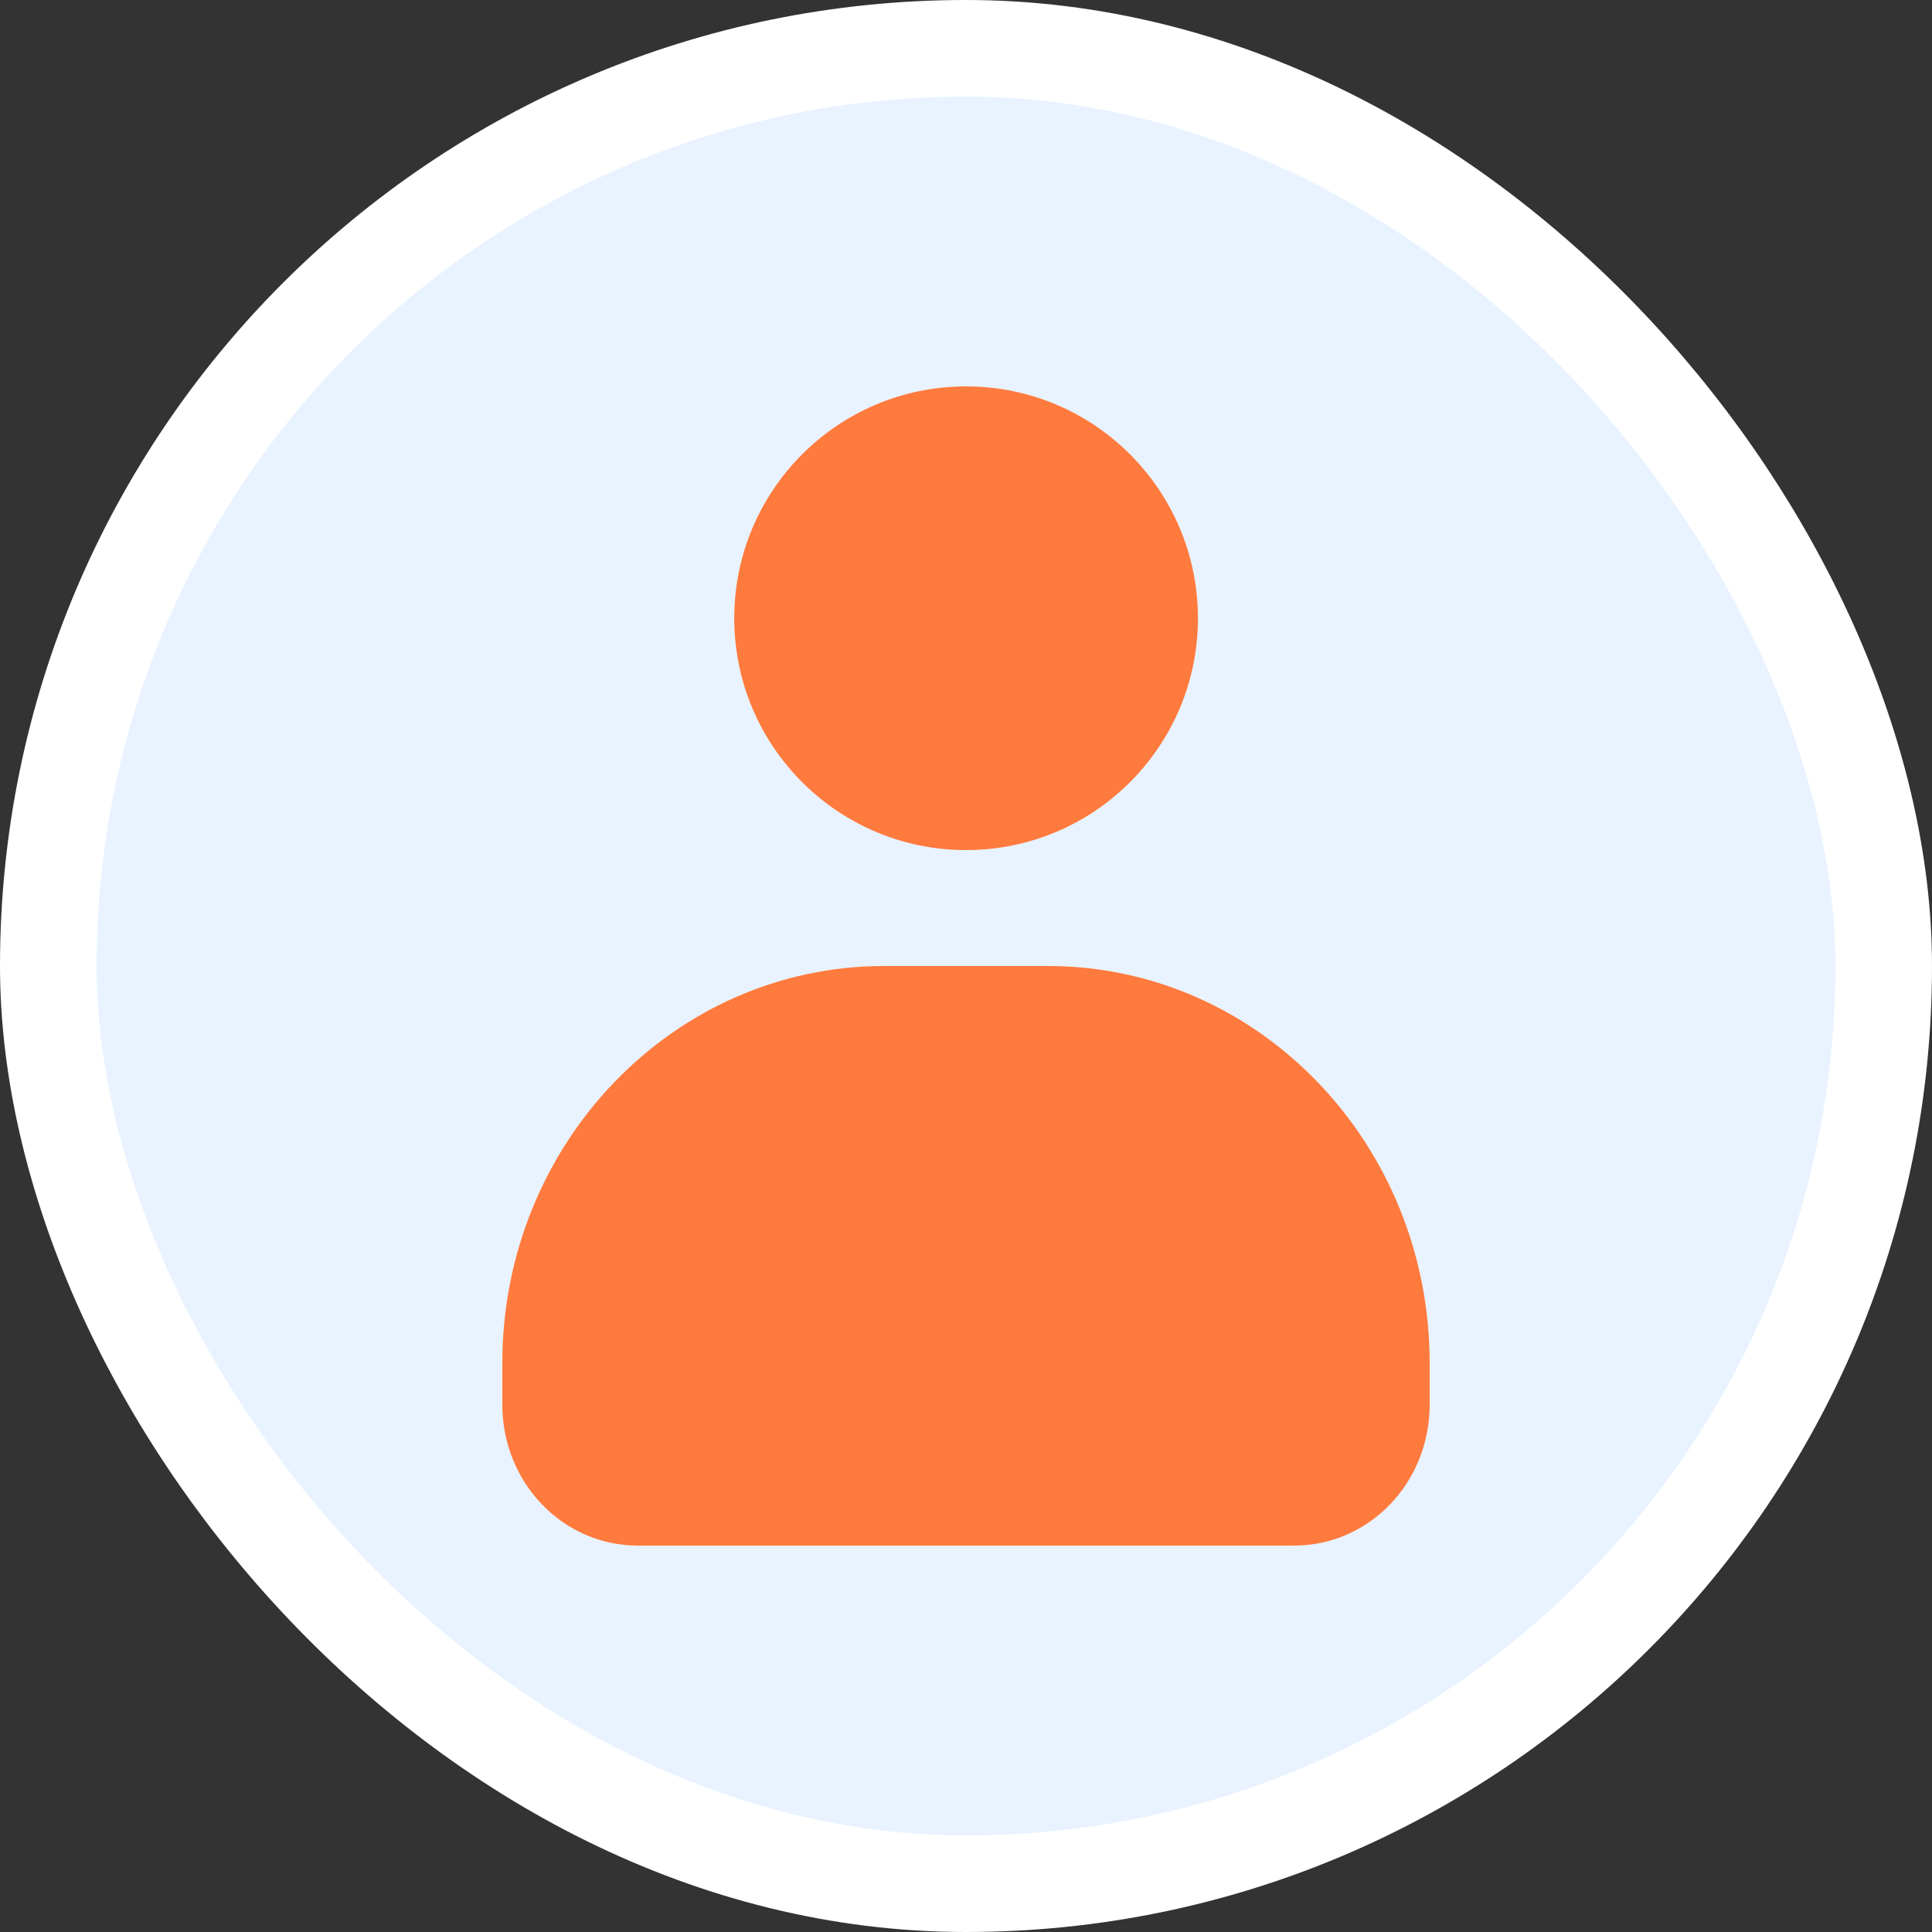
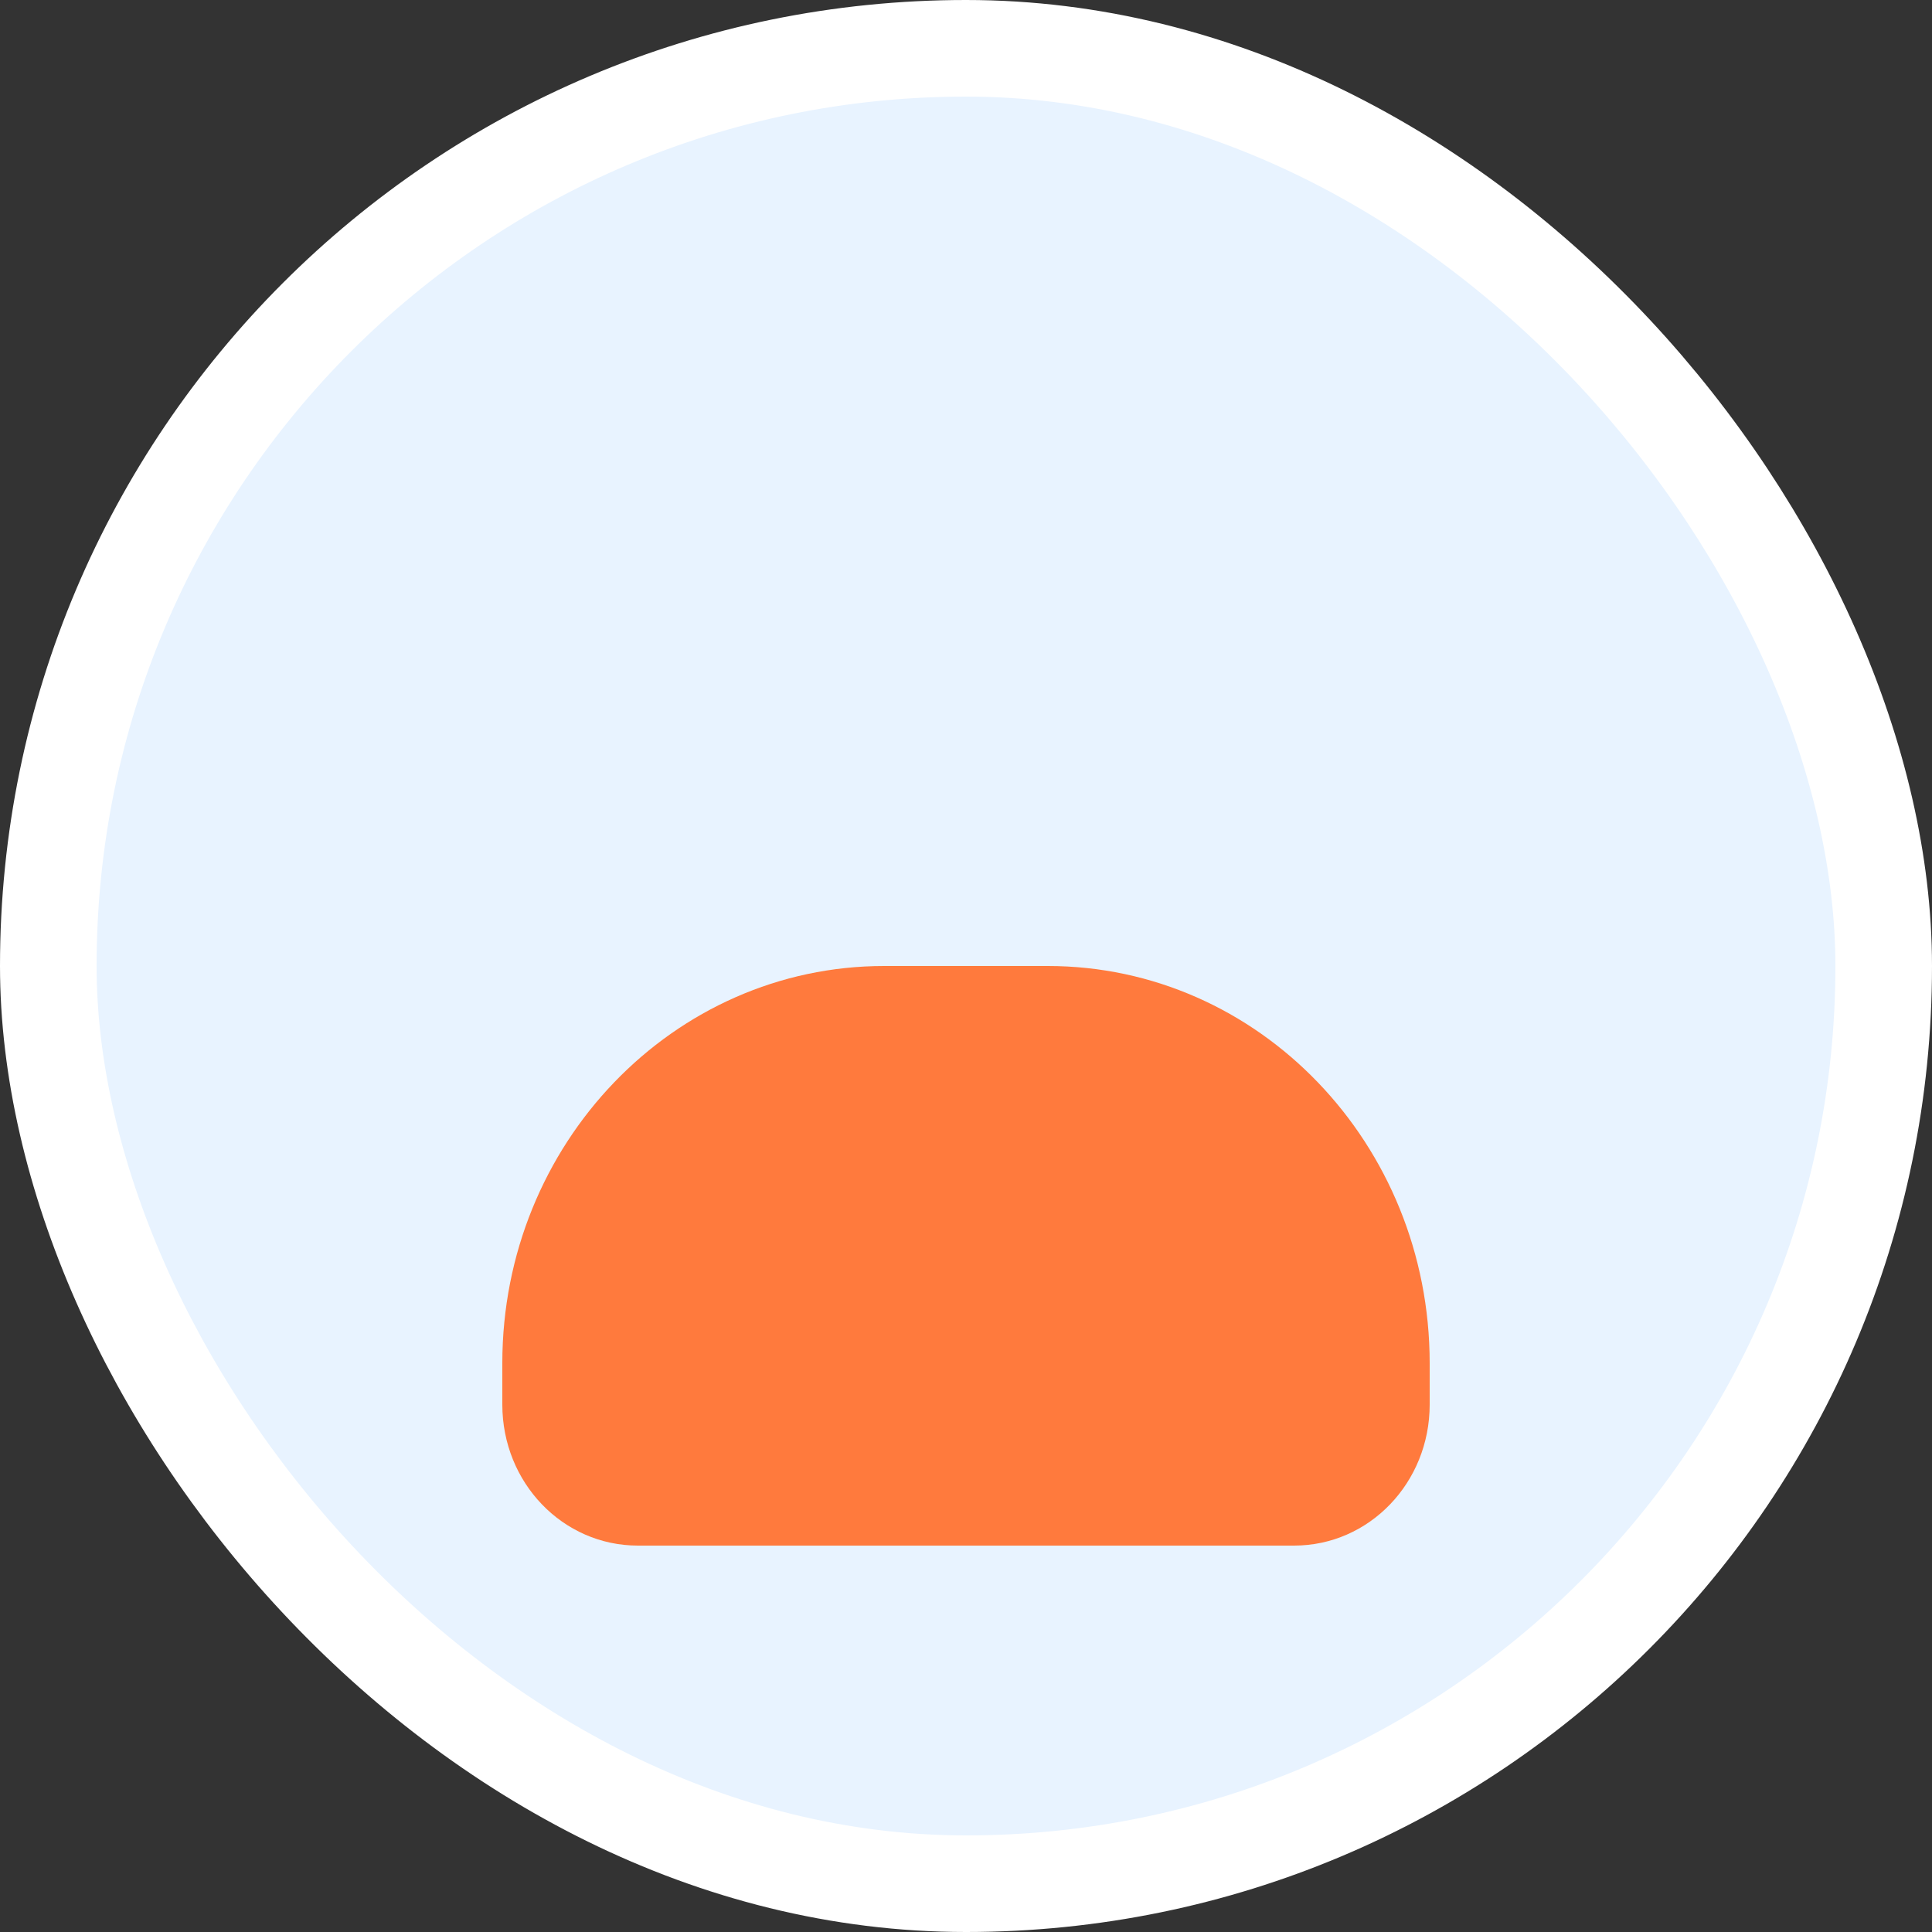
<svg xmlns="http://www.w3.org/2000/svg" width="20" height="20" viewBox="0 0 20 20" fill="none">
  <rect x="0" y="0" width="20" height="20" fill="#333333" stroke="none" />
  <rect x="0.5" y="0.5" width="19" height="19" rx="9.5" fill="#E8F3FF" stroke="white" />
-   <path d="M10.001 8.8C11.326 8.8 12.401 7.725 12.401 6.4C12.401 5.075 11.326 4 10.001 4C8.675 4 7.601 5.075 7.601 6.4C7.601 7.725 8.675 8.8 10.001 8.8Z" fill="#FF7A3D" />
  <path d="M9.153 10H10.847C13.03 10 14.8 11.841 14.8 14.111V14.54C14.8 15.349 14.174 16 13.396 16H6.604C5.826 16 5.2 15.349 5.2 14.54V14.111C5.2 11.841 6.971 10 9.153 10Z" fill="#FF7A3D" />
</svg>